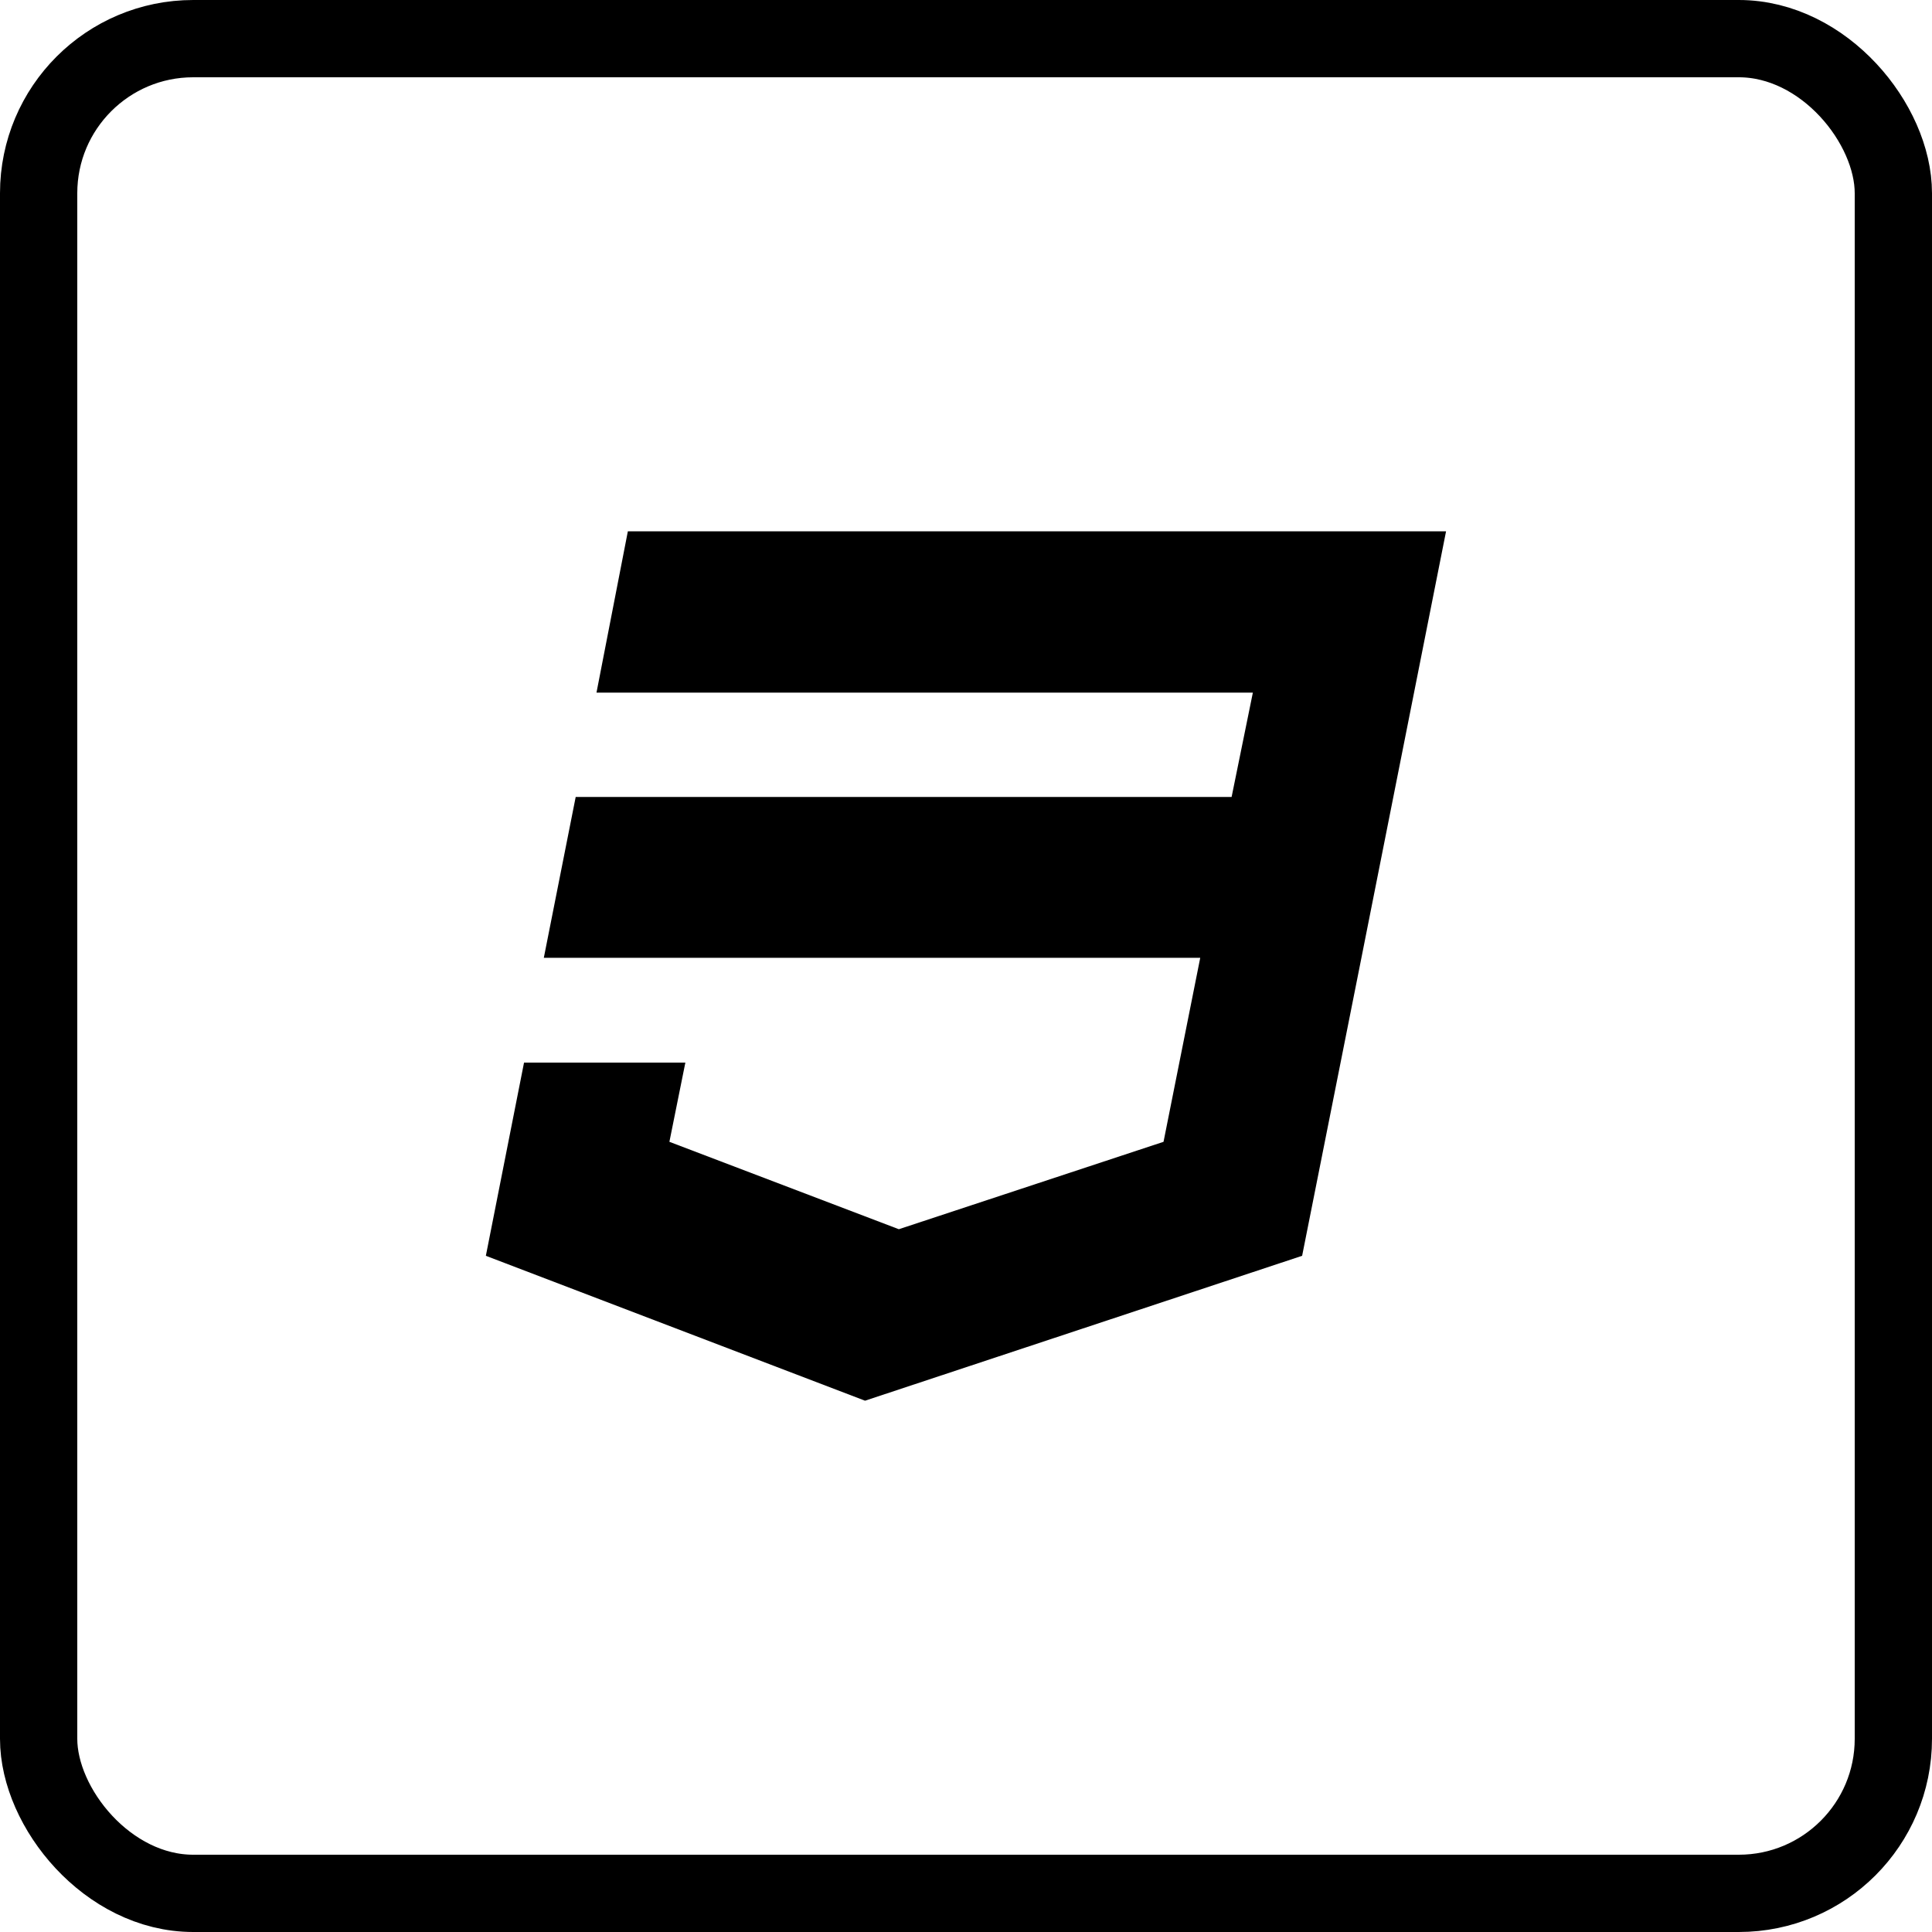
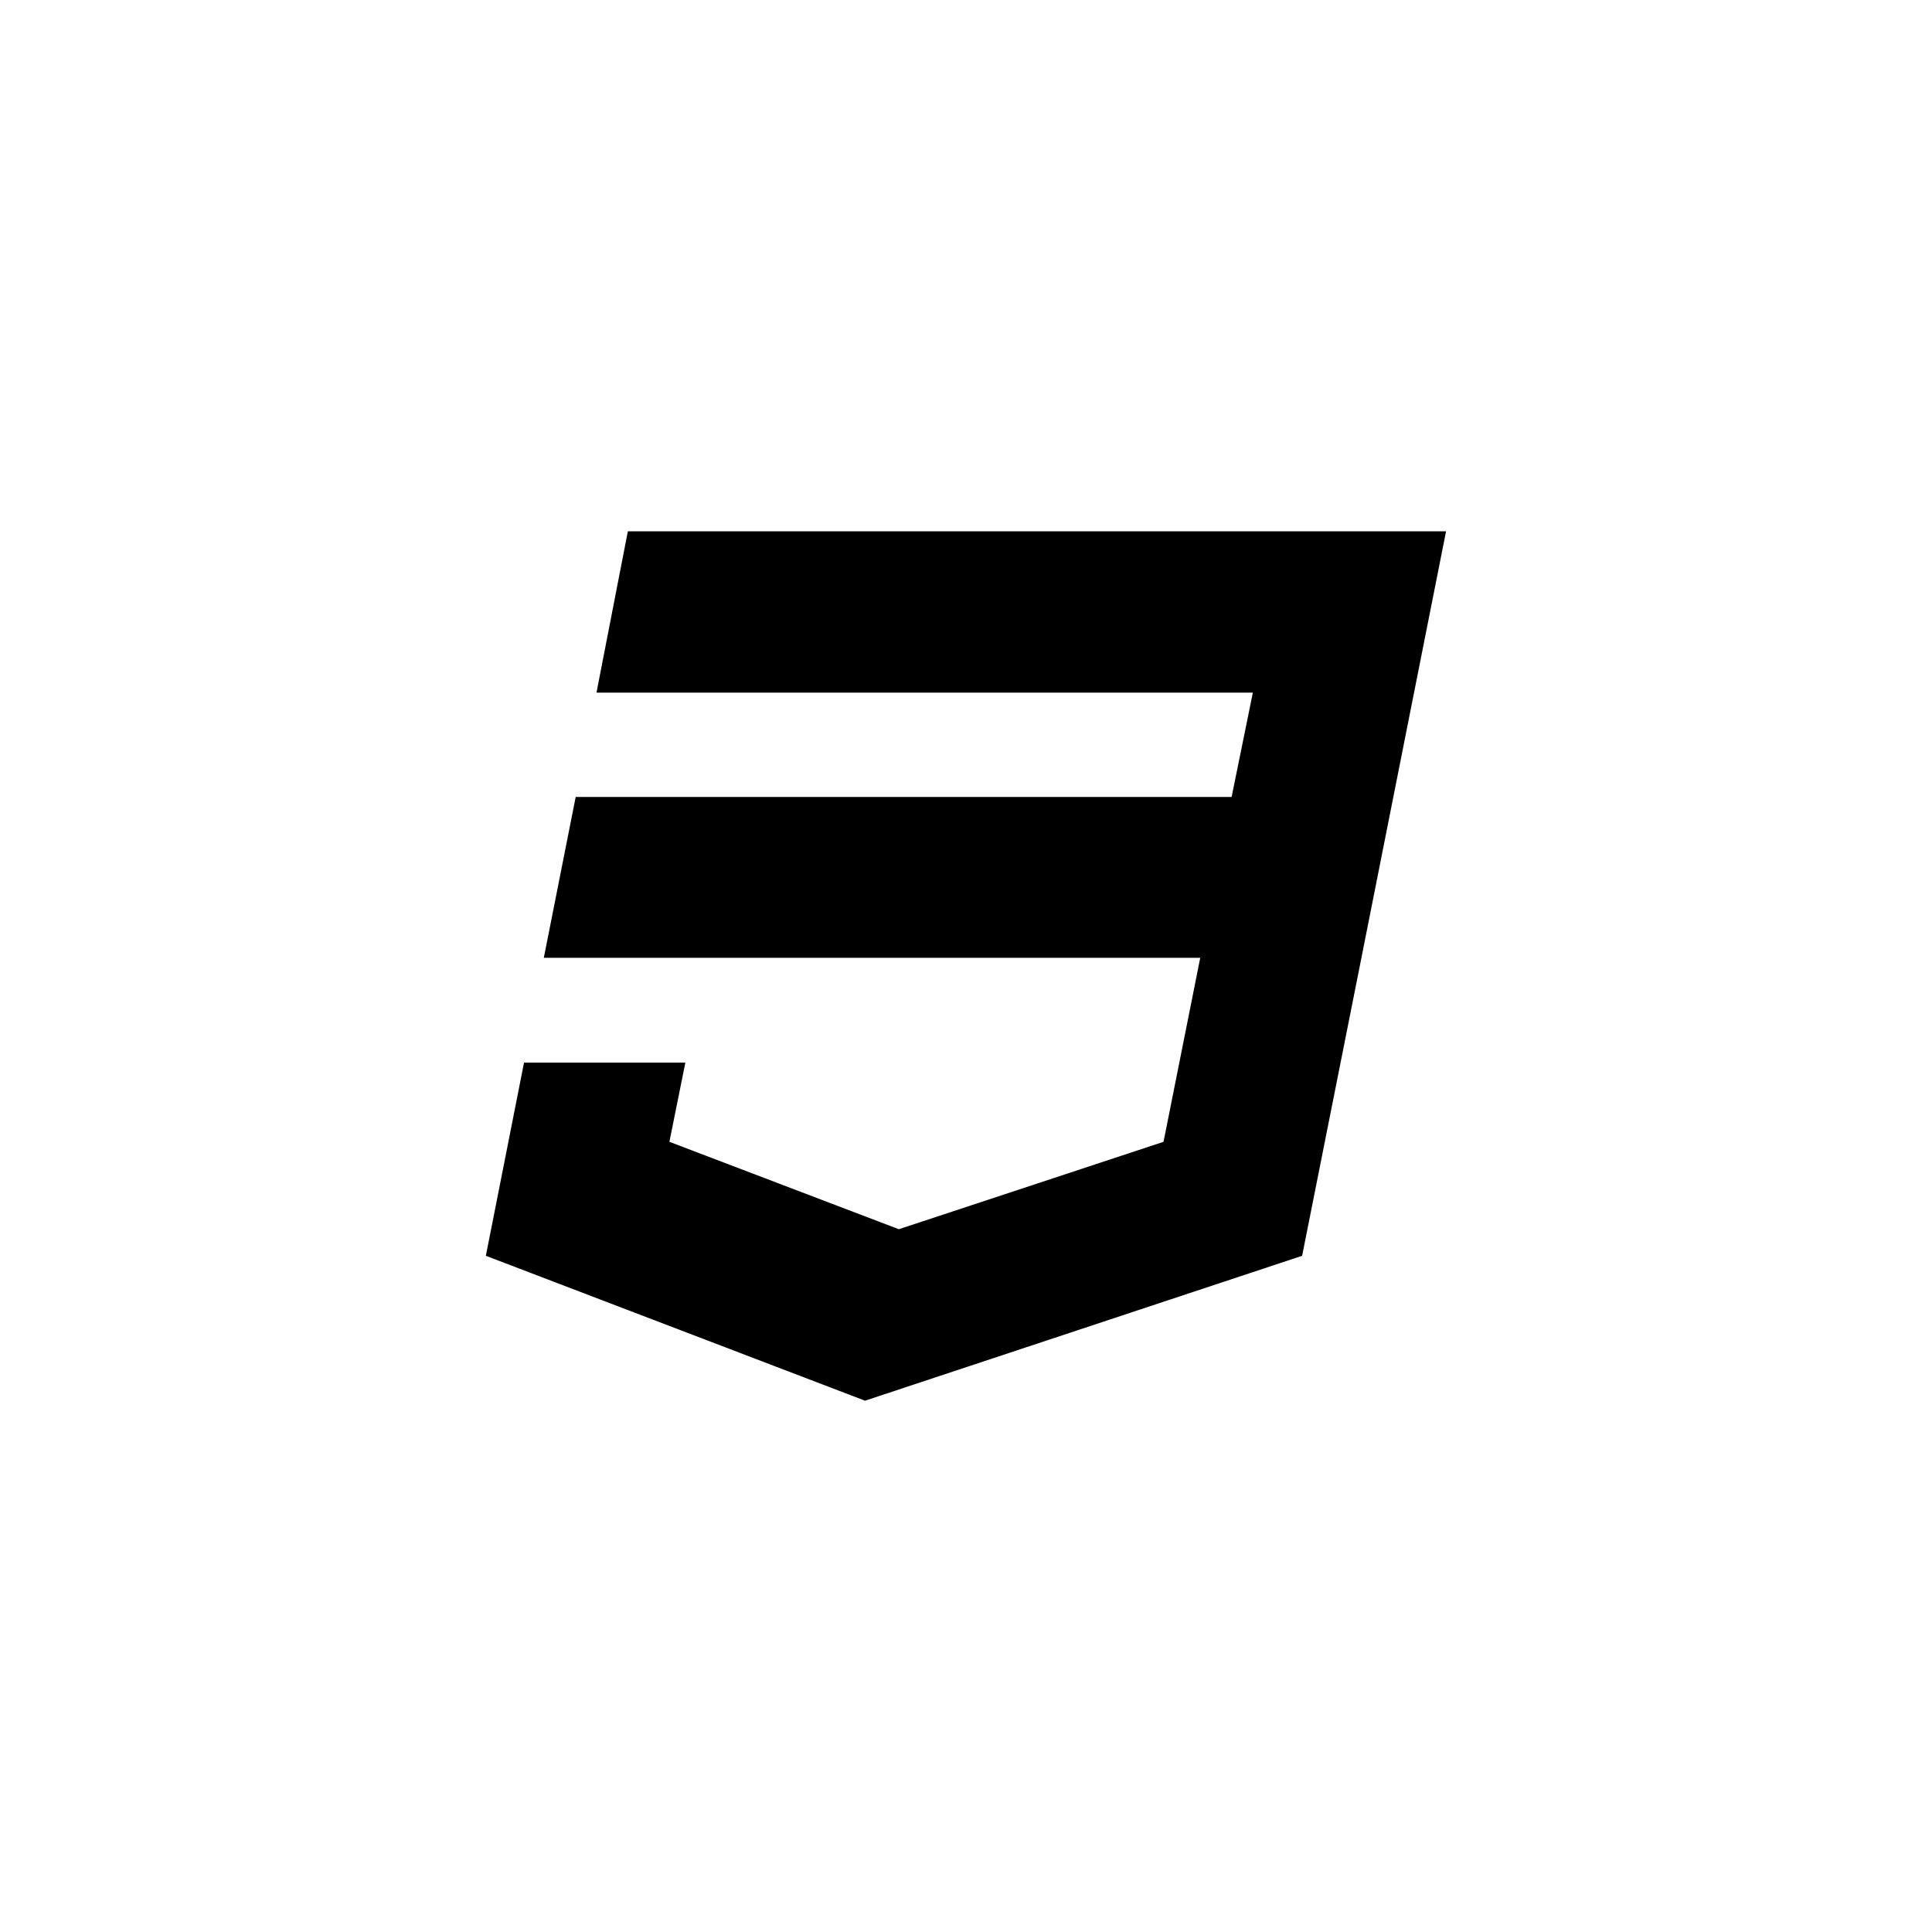
<svg xmlns="http://www.w3.org/2000/svg" width="50" height="50" viewBox="0 0 50 50" fill="none">
-   <rect x="1" y="1" width="48" height="48" rx="4" stroke="black" stroke-width="2" />
  <path d="M16.249 13.75L15.437 17.925H32.424L31.874 20.625H14.899L14.074 24.788H31.062L30.112 29.55L23.262 31.812L17.324 29.55L17.737 27.5H13.562L12.574 32.5L22.387 36.25L33.699 32.5L35.199 24.962L35.499 23.45L37.424 13.75H16.249Z" fill="black" />
</svg>